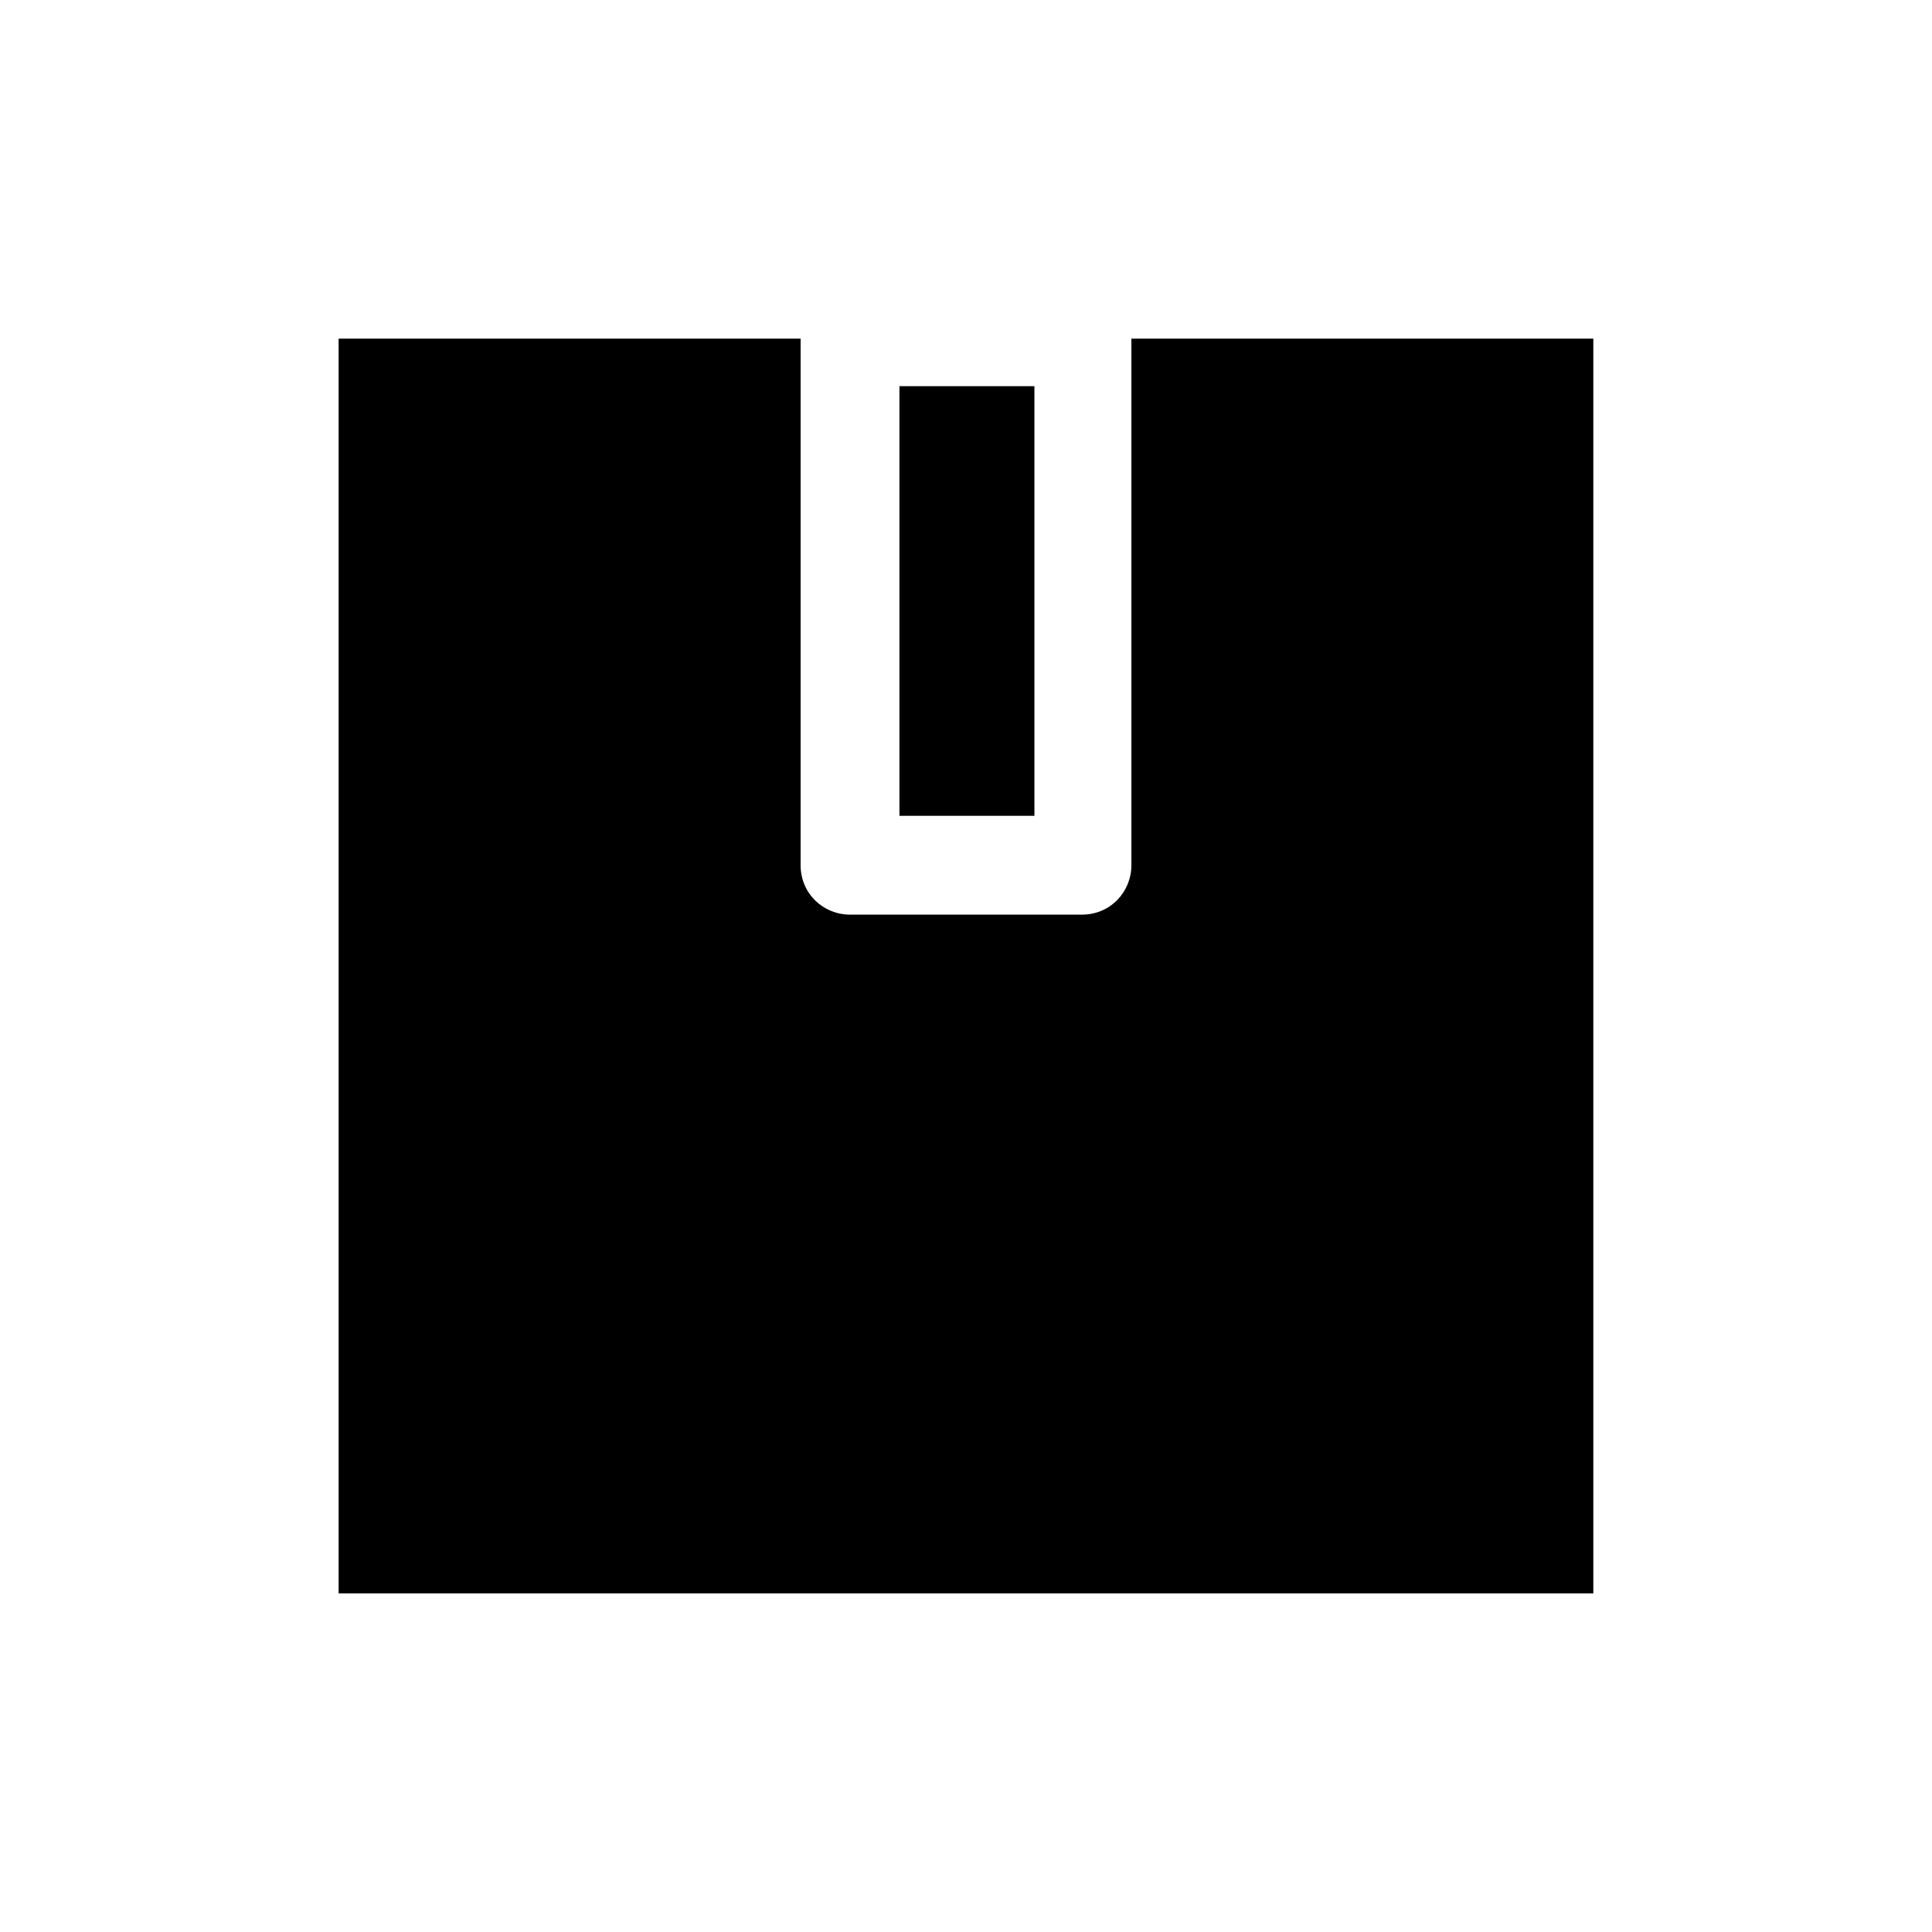
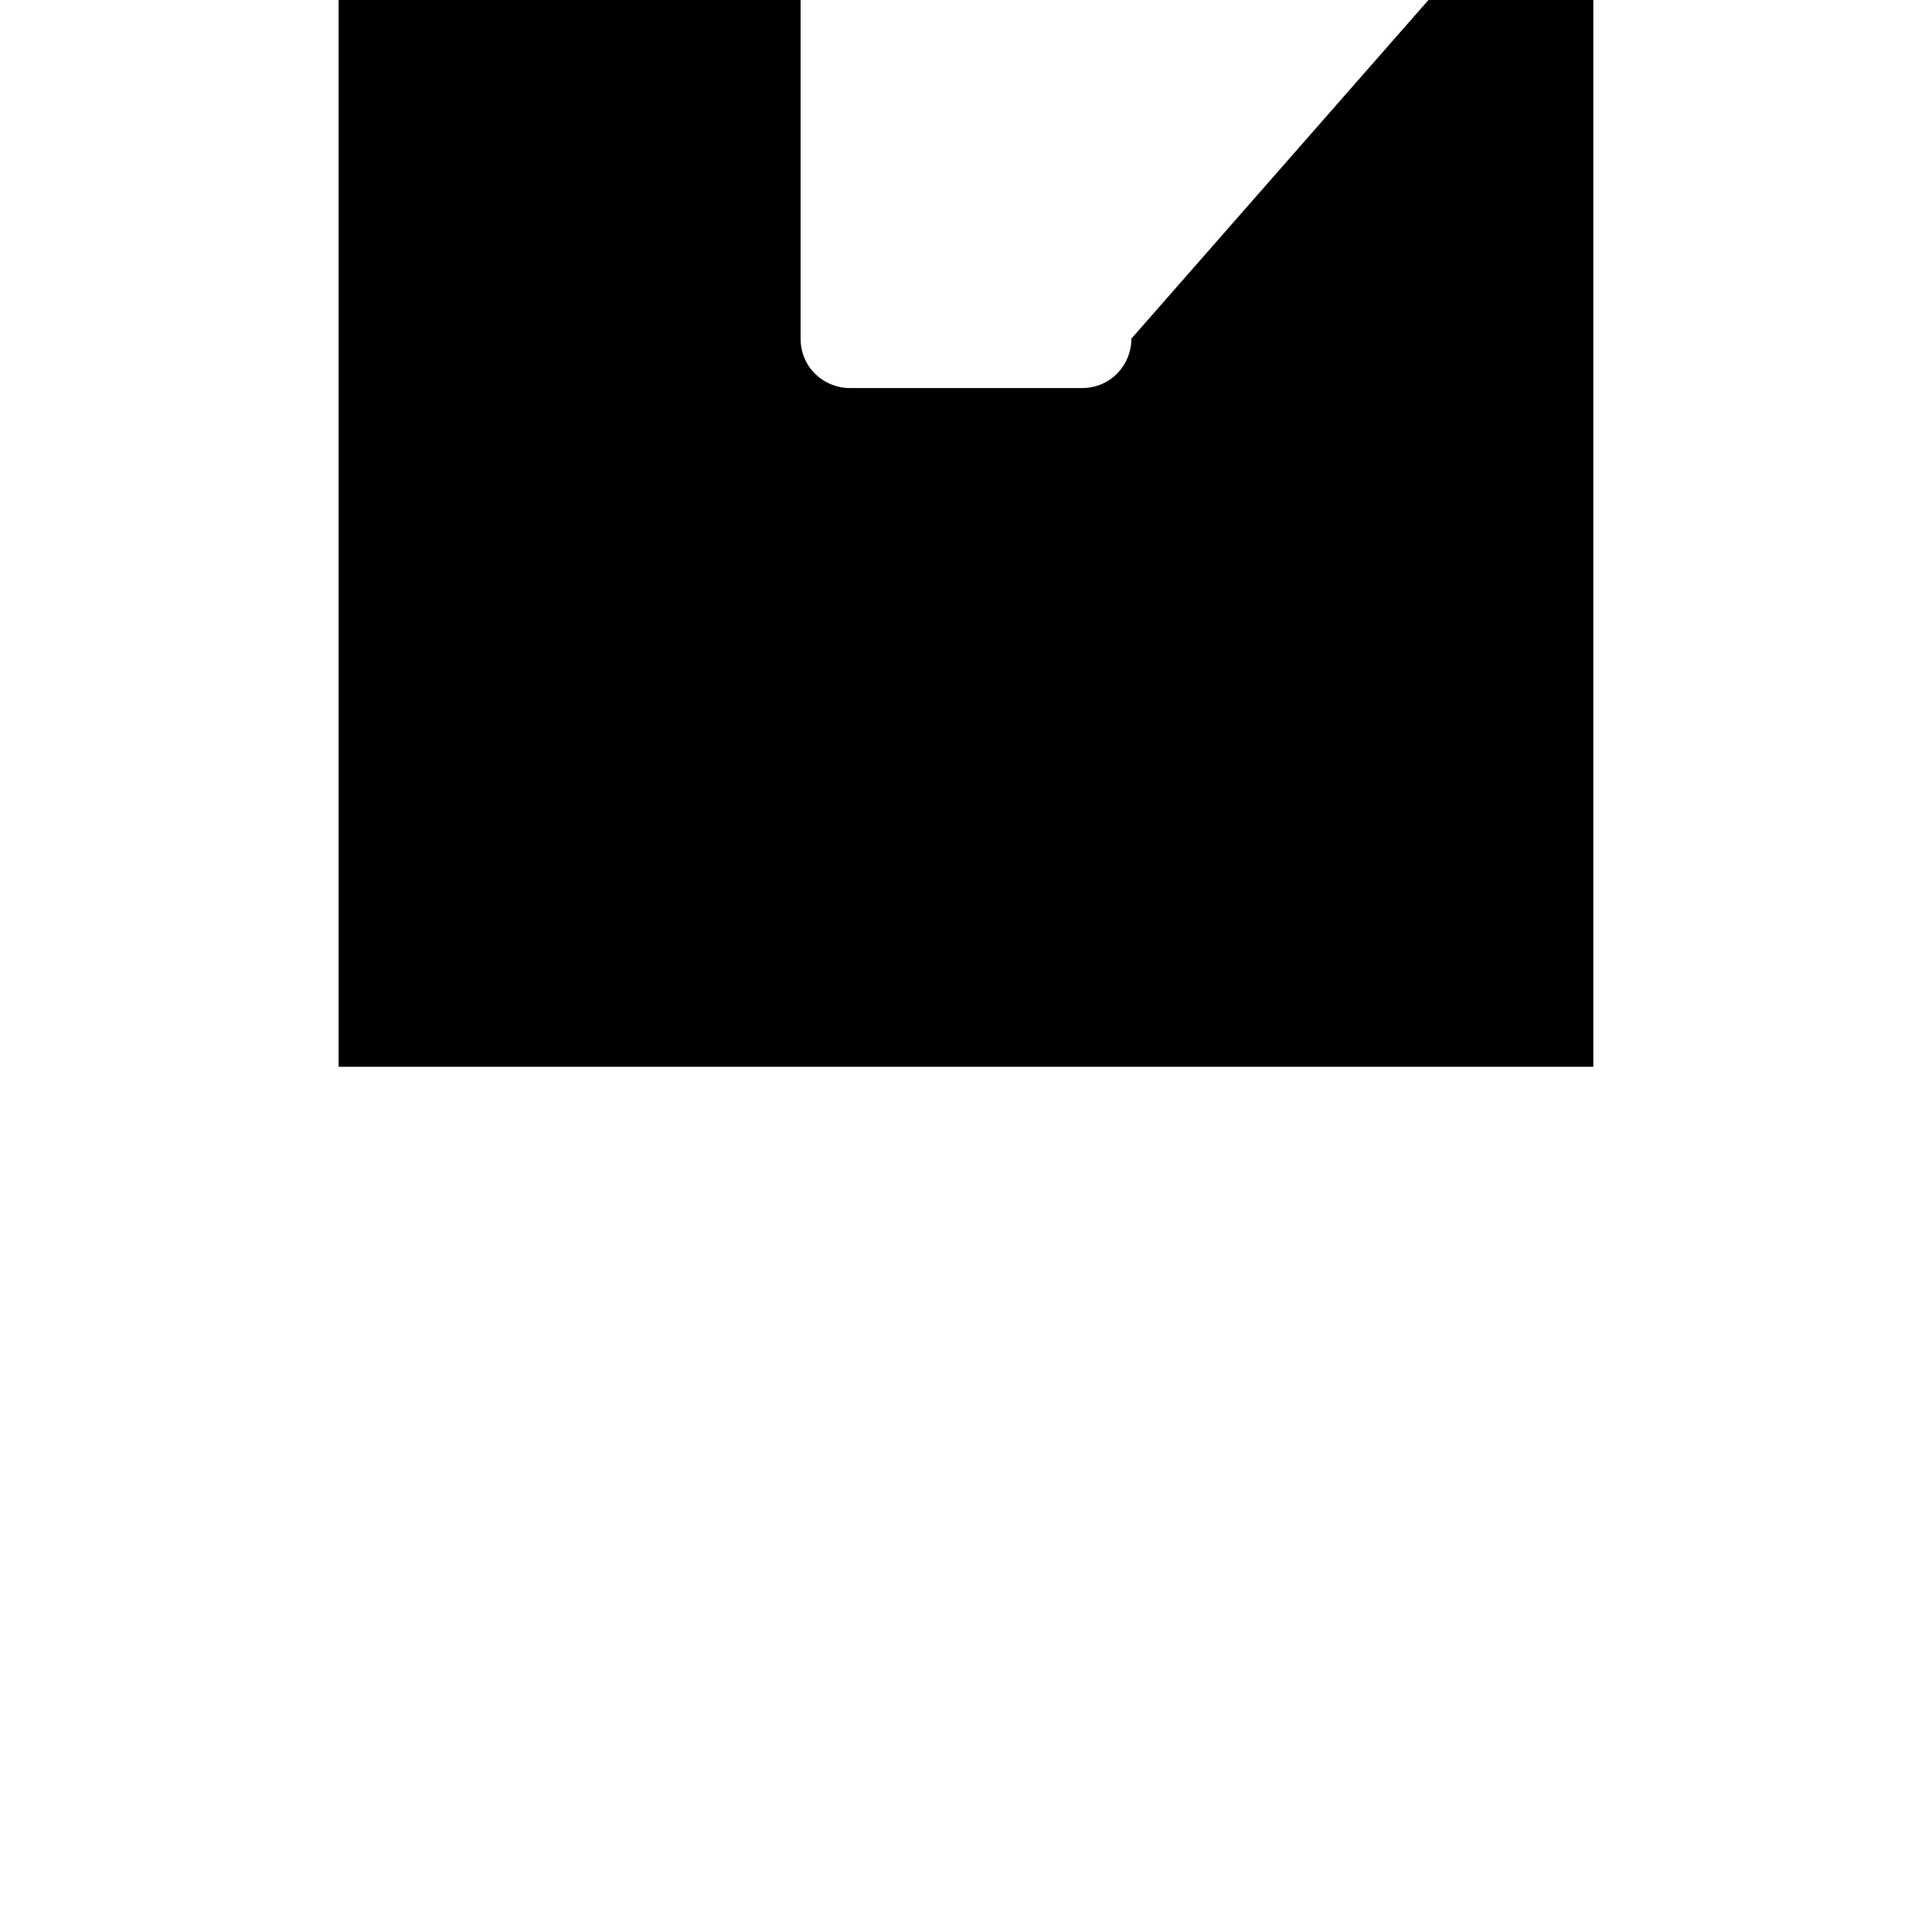
<svg xmlns="http://www.w3.org/2000/svg" fill="#000000" width="800px" height="800px" version="1.1" viewBox="144 144 512 512">
  <g>
-     <path d="m382.36 246.34h35.77v113.86h-35.77z" />
-     <path d="m443.83 233.74v139.55c0 7.055-5.543 13.098-13.098 13.098h-61.465c-7.055 0-13.098-5.543-13.098-13.098v-139.55h-122.43v332.51h332.51v-332.51z" />
+     <path d="m443.83 233.74c0 7.055-5.543 13.098-13.098 13.098h-61.465c-7.055 0-13.098-5.543-13.098-13.098v-139.55h-122.43v332.51h332.51v-332.51z" />
  </g>
</svg>